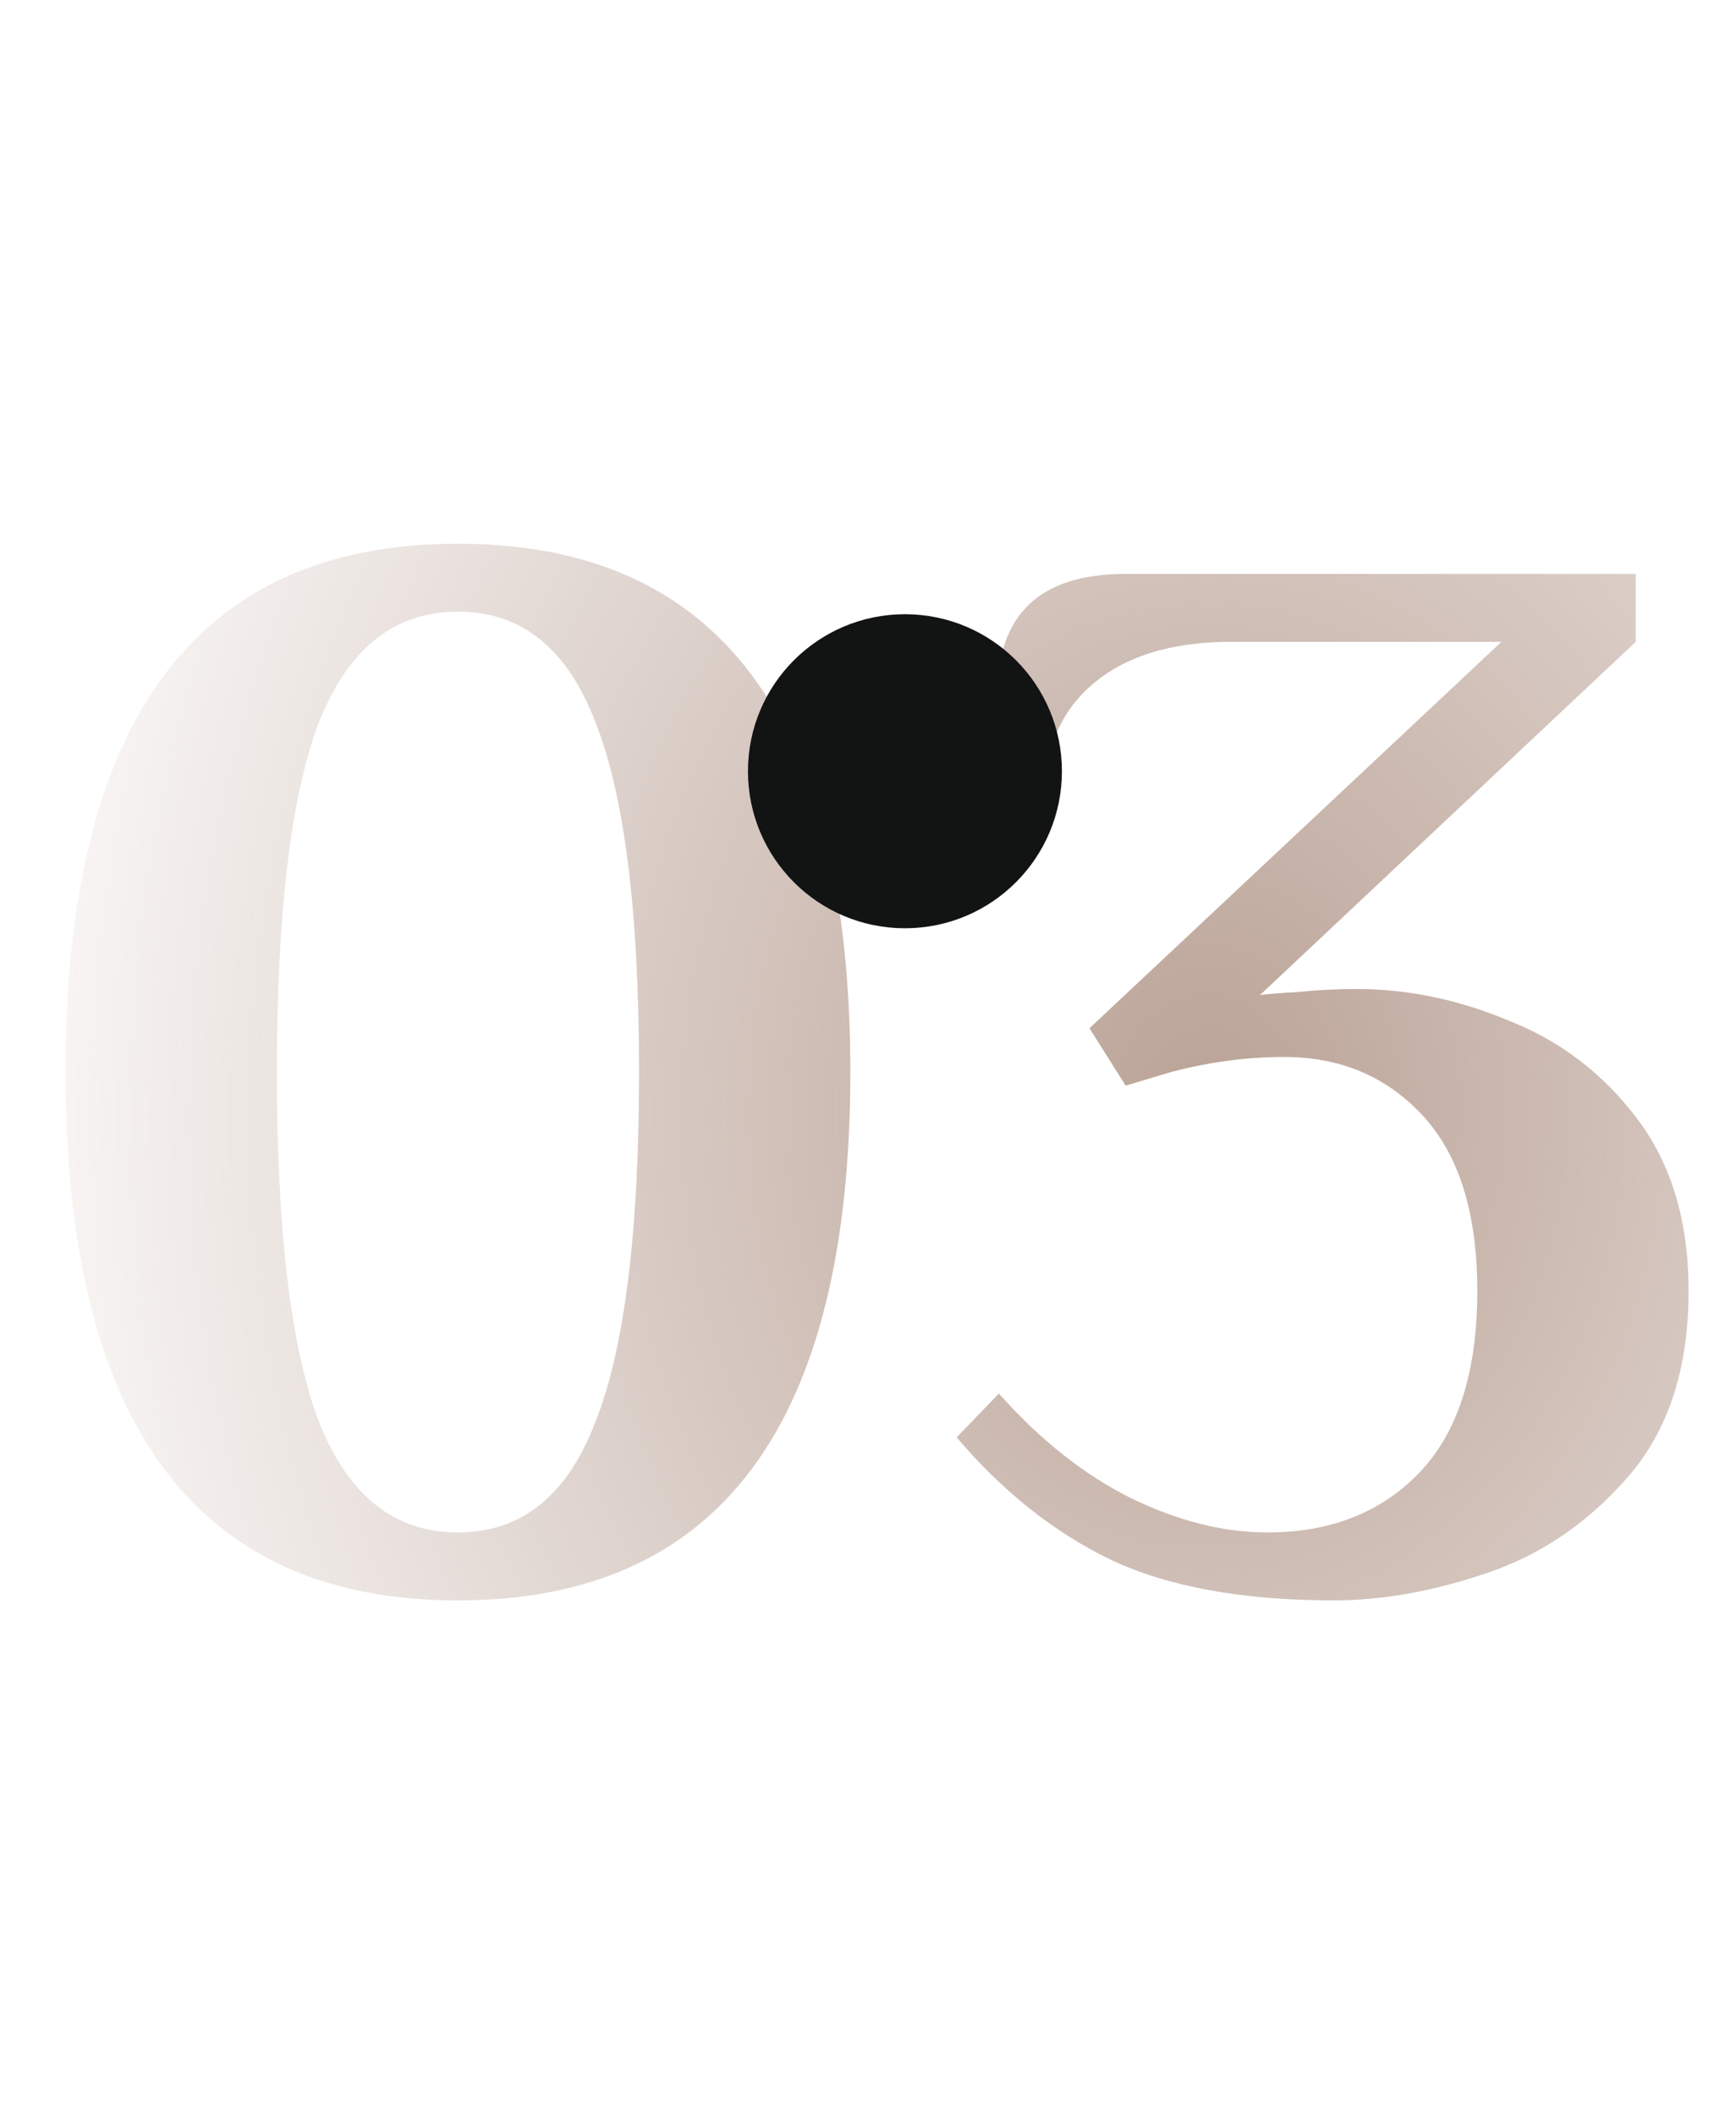
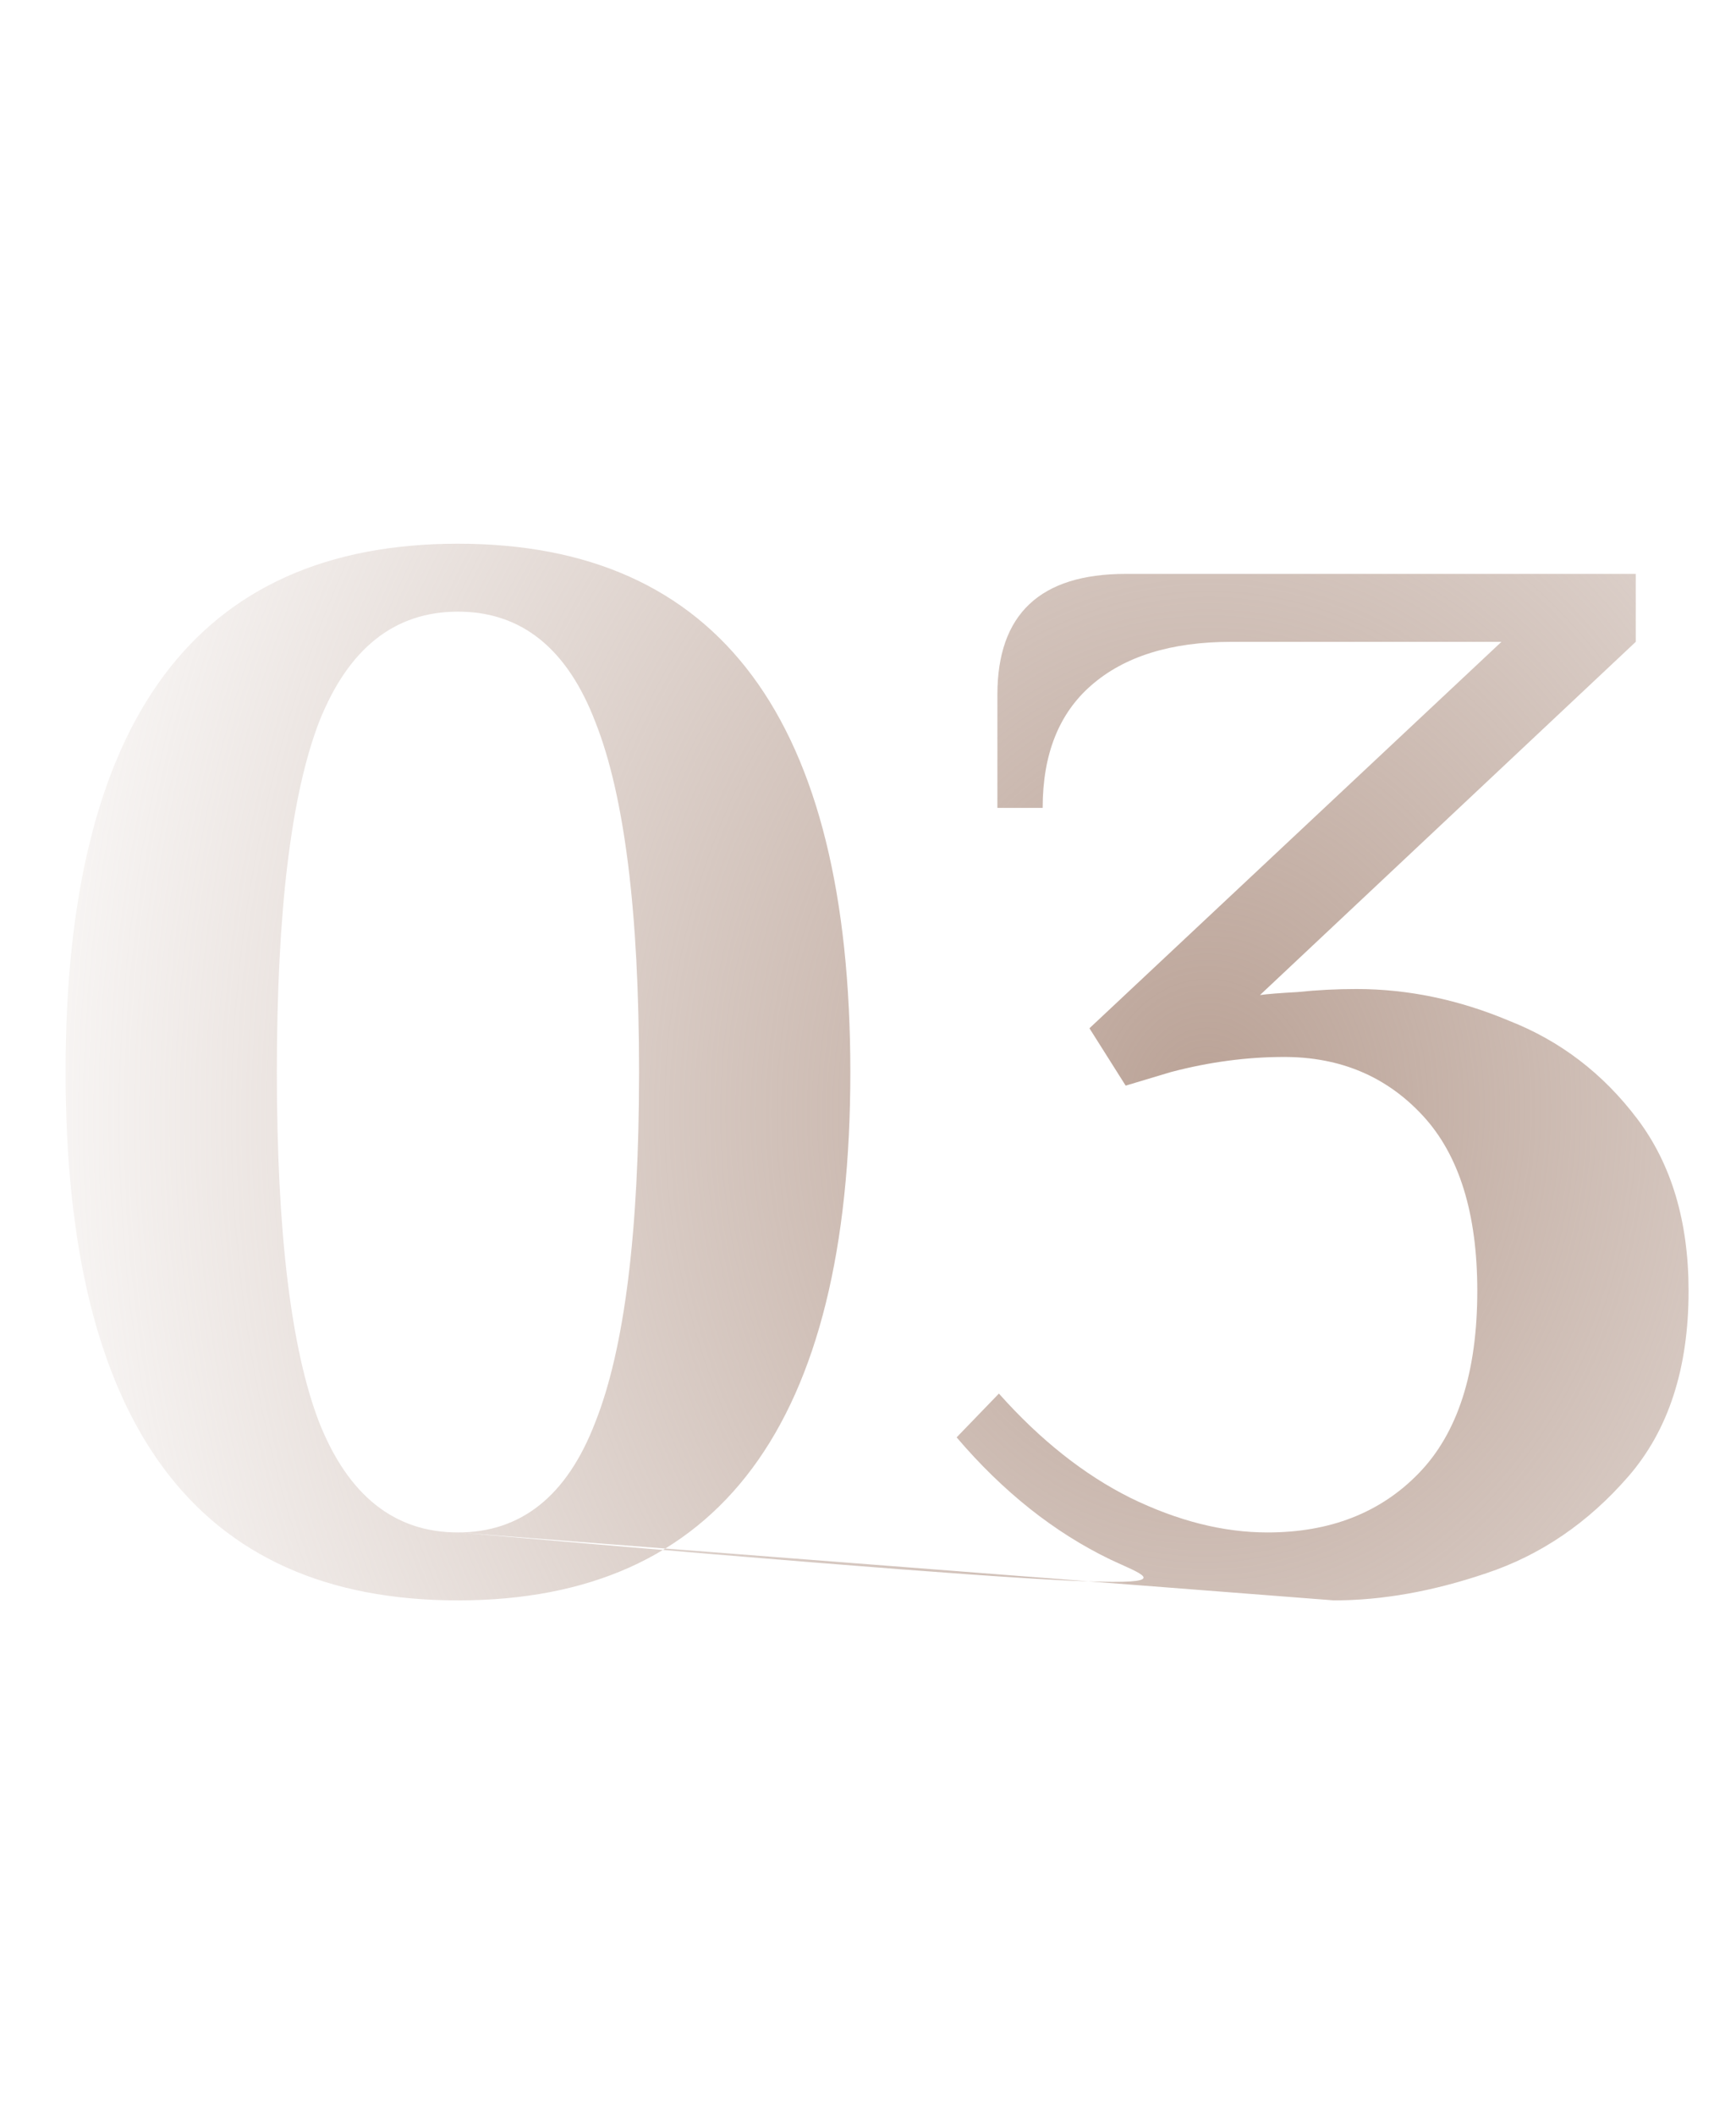
<svg xmlns="http://www.w3.org/2000/svg" width="376" height="458" viewBox="0 0 376 458" fill="none">
-   <path d="M99.189 346.537C42.533 346.537 14.204 308.403 14.204 232.135C14.204 155.867 42.533 117.733 99.189 117.733C155.845 117.733 184.173 155.867 184.173 232.135C184.173 308.403 155.845 346.537 99.189 346.537ZM99.189 331.828C112.917 331.828 122.832 323.875 128.934 307.967C135.253 292.06 138.413 266.783 138.413 232.135C138.413 197.488 135.253 172.21 128.934 156.303C122.832 140.396 112.917 132.442 99.189 132.442C85.461 132.442 75.437 140.396 69.118 156.303C63.016 172.21 59.965 197.488 59.965 232.135C59.965 266.783 63.016 292.06 69.118 307.967C75.437 323.875 85.461 331.828 99.189 331.828ZM288.915 346.537C269.085 346.537 252.96 343.595 240.539 337.712C228.337 331.828 217.223 323.003 207.199 311.236L216.352 301.757C225.286 311.781 234.765 319.299 244.789 324.311C255.03 329.322 264.945 331.828 274.533 331.828C288.044 331.828 298.939 327.579 307.22 319.081C315.718 310.364 319.967 297.181 319.967 279.53C319.967 262.751 316.045 250.113 308.2 241.614C300.355 233.116 290.332 228.867 278.129 228.867C270.066 228.867 261.894 229.956 253.614 232.135L243.808 235.077L235.963 222.656L325.197 138.979H266.688C253.614 138.979 243.481 142.139 236.29 148.458C229.317 154.56 225.831 163.385 225.831 174.934H216.025V150.419C216.025 132.987 225.286 124.27 243.808 124.27H354.288V138.979L272.899 215.465C274.424 215.247 277.148 215.029 281.07 214.811C285.211 214.376 289.46 214.158 293.818 214.158C304.931 214.158 315.936 216.446 326.831 221.022C337.945 225.38 347.206 232.462 354.615 242.268C362.024 252.074 365.728 264.495 365.728 279.53C365.728 296.309 361.37 309.711 352.654 319.734C343.937 329.758 333.695 336.731 321.928 340.654C310.379 344.576 299.375 346.537 288.915 346.537Z" fill="url(#paint0_radial_317_8)" />
+   <path d="M99.189 346.537C42.533 346.537 14.204 308.403 14.204 232.135C14.204 155.867 42.533 117.733 99.189 117.733C155.845 117.733 184.173 155.867 184.173 232.135C184.173 308.403 155.845 346.537 99.189 346.537ZM99.189 331.828C112.917 331.828 122.832 323.875 128.934 307.967C135.253 292.06 138.413 266.783 138.413 232.135C138.413 197.488 135.253 172.21 128.934 156.303C122.832 140.396 112.917 132.442 99.189 132.442C85.461 132.442 75.437 140.396 69.118 156.303C63.016 172.21 59.965 197.488 59.965 232.135C59.965 266.783 63.016 292.06 69.118 307.967C75.437 323.875 85.461 331.828 99.189 331.828ZC269.085 346.537 252.96 343.595 240.539 337.712C228.337 331.828 217.223 323.003 207.199 311.236L216.352 301.757C225.286 311.781 234.765 319.299 244.789 324.311C255.03 329.322 264.945 331.828 274.533 331.828C288.044 331.828 298.939 327.579 307.22 319.081C315.718 310.364 319.967 297.181 319.967 279.53C319.967 262.751 316.045 250.113 308.2 241.614C300.355 233.116 290.332 228.867 278.129 228.867C270.066 228.867 261.894 229.956 253.614 232.135L243.808 235.077L235.963 222.656L325.197 138.979H266.688C253.614 138.979 243.481 142.139 236.29 148.458C229.317 154.56 225.831 163.385 225.831 174.934H216.025V150.419C216.025 132.987 225.286 124.27 243.808 124.27H354.288V138.979L272.899 215.465C274.424 215.247 277.148 215.029 281.07 214.811C285.211 214.376 289.46 214.158 293.818 214.158C304.931 214.158 315.936 216.446 326.831 221.022C337.945 225.38 347.206 232.462 354.615 242.268C362.024 252.074 365.728 264.495 365.728 279.53C365.728 296.309 361.37 309.711 352.654 319.734C343.937 329.758 333.695 336.731 321.928 340.654C310.379 344.576 299.375 346.537 288.915 346.537Z" fill="url(#paint0_radial_317_8)" />
  <g filter="url(#filter0_iiii_317_8)">
-     <circle cx="196" cy="107" r="34" fill="#121313" />
-   </g>
+     </g>
  <path d="M195.5 91L198.463 104.126L212 107L198.463 109.874L195.5 123L192.537 109.874L179 107L192.537 104.126L195.5 91Z" fill="white" />
  <defs>
    <filter id="filter0_iiii_317_8" x="162" y="73" width="68" height="81" filterUnits="userSpaceOnUse" color-interpolation-filters="sRGB">
      <feFlood flood-opacity="0" result="BackgroundImageFix" />
      <feBlend mode="normal" in="SourceGraphic" in2="BackgroundImageFix" result="shape" />
      <feColorMatrix in="SourceAlpha" type="matrix" values="0 0 0 0 0 0 0 0 0 0 0 0 0 0 0 0 0 0 127 0" result="hardAlpha" />
      <feOffset dy="2" />
      <feGaussianBlur stdDeviation="2" />
      <feComposite in2="hardAlpha" operator="arithmetic" k2="-1" k3="1" />
      <feColorMatrix type="matrix" values="0 0 0 0 1 0 0 0 0 1 0 0 0 0 1 0 0 0 0.25 0" />
      <feBlend mode="normal" in2="shape" result="effect1_innerShadow_317_8" />
      <feColorMatrix in="SourceAlpha" type="matrix" values="0 0 0 0 0 0 0 0 0 0 0 0 0 0 0 0 0 0 127 0" result="hardAlpha" />
      <feOffset dy="8" />
      <feGaussianBlur stdDeviation="4" />
      <feComposite in2="hardAlpha" operator="arithmetic" k2="-1" k3="1" />
      <feColorMatrix type="matrix" values="0 0 0 0 1 0 0 0 0 1 0 0 0 0 1 0 0 0 0.21 0" />
      <feBlend mode="normal" in2="effect1_innerShadow_317_8" result="effect2_innerShadow_317_8" />
      <feColorMatrix in="SourceAlpha" type="matrix" values="0 0 0 0 0 0 0 0 0 0 0 0 0 0 0 0 0 0 127 0" result="hardAlpha" />
      <feOffset dy="18" />
      <feGaussianBlur stdDeviation="5.5" />
      <feComposite in2="hardAlpha" operator="arithmetic" k2="-1" k3="1" />
      <feColorMatrix type="matrix" values="0 0 0 0 1 0 0 0 0 1 0 0 0 0 1 0 0 0 0.13 0" />
      <feBlend mode="normal" in2="effect2_innerShadow_317_8" result="effect3_innerShadow_317_8" />
      <feColorMatrix in="SourceAlpha" type="matrix" values="0 0 0 0 0 0 0 0 0 0 0 0 0 0 0 0 0 0 127 0" result="hardAlpha" />
      <feOffset dy="32" />
      <feGaussianBlur stdDeviation="6.5" />
      <feComposite in2="hardAlpha" operator="arithmetic" k2="-1" k3="1" />
      <feColorMatrix type="matrix" values="0 0 0 0 1 0 0 0 0 1 0 0 0 0 1 0 0 0 0.04 0" />
      <feBlend mode="normal" in2="effect3_innerShadow_317_8" result="effect4_innerShadow_317_8" />
    </filter>
    <radialGradient id="paint0_radial_317_8" cx="0" cy="0" r="1" gradientUnits="userSpaceOnUse" gradientTransform="translate(261.592 239.5) rotate(91.136) scale(343.067 281.925)">
      <stop stop-color="#BAA296" />
      <stop offset="1" stop-color="#BAA296" stop-opacity="0" />
    </radialGradient>
  </defs>
</svg>